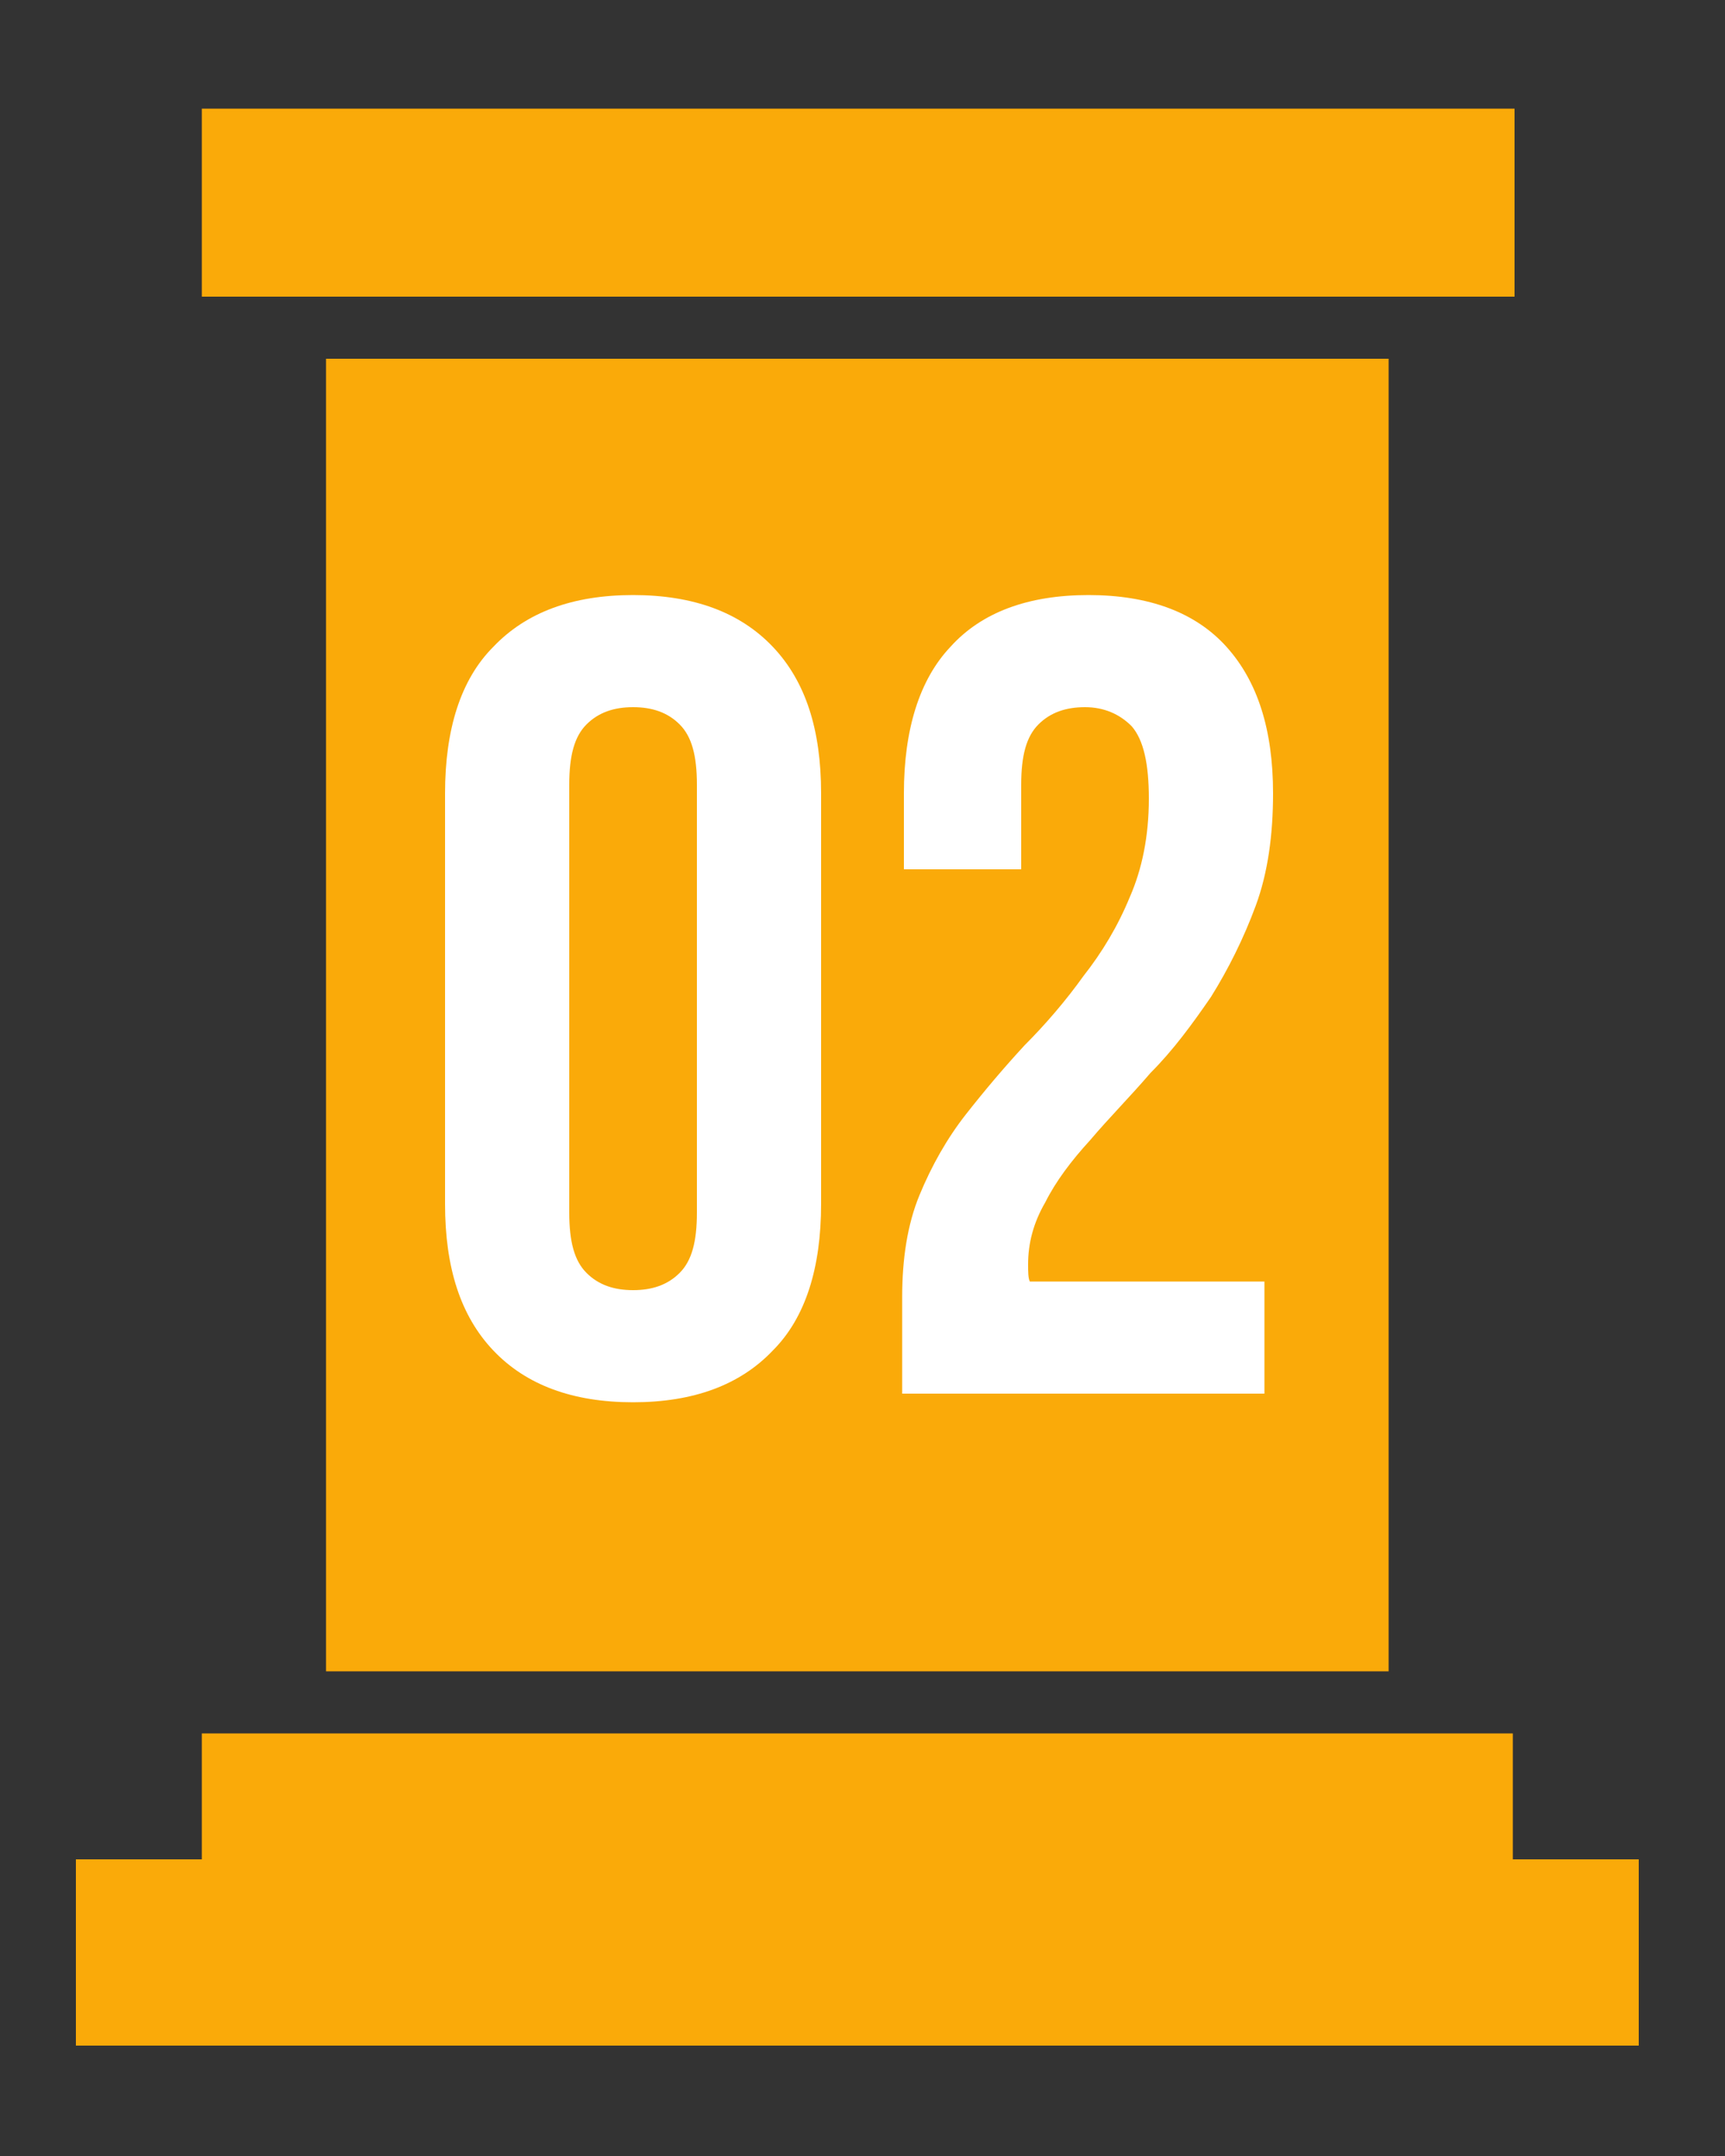
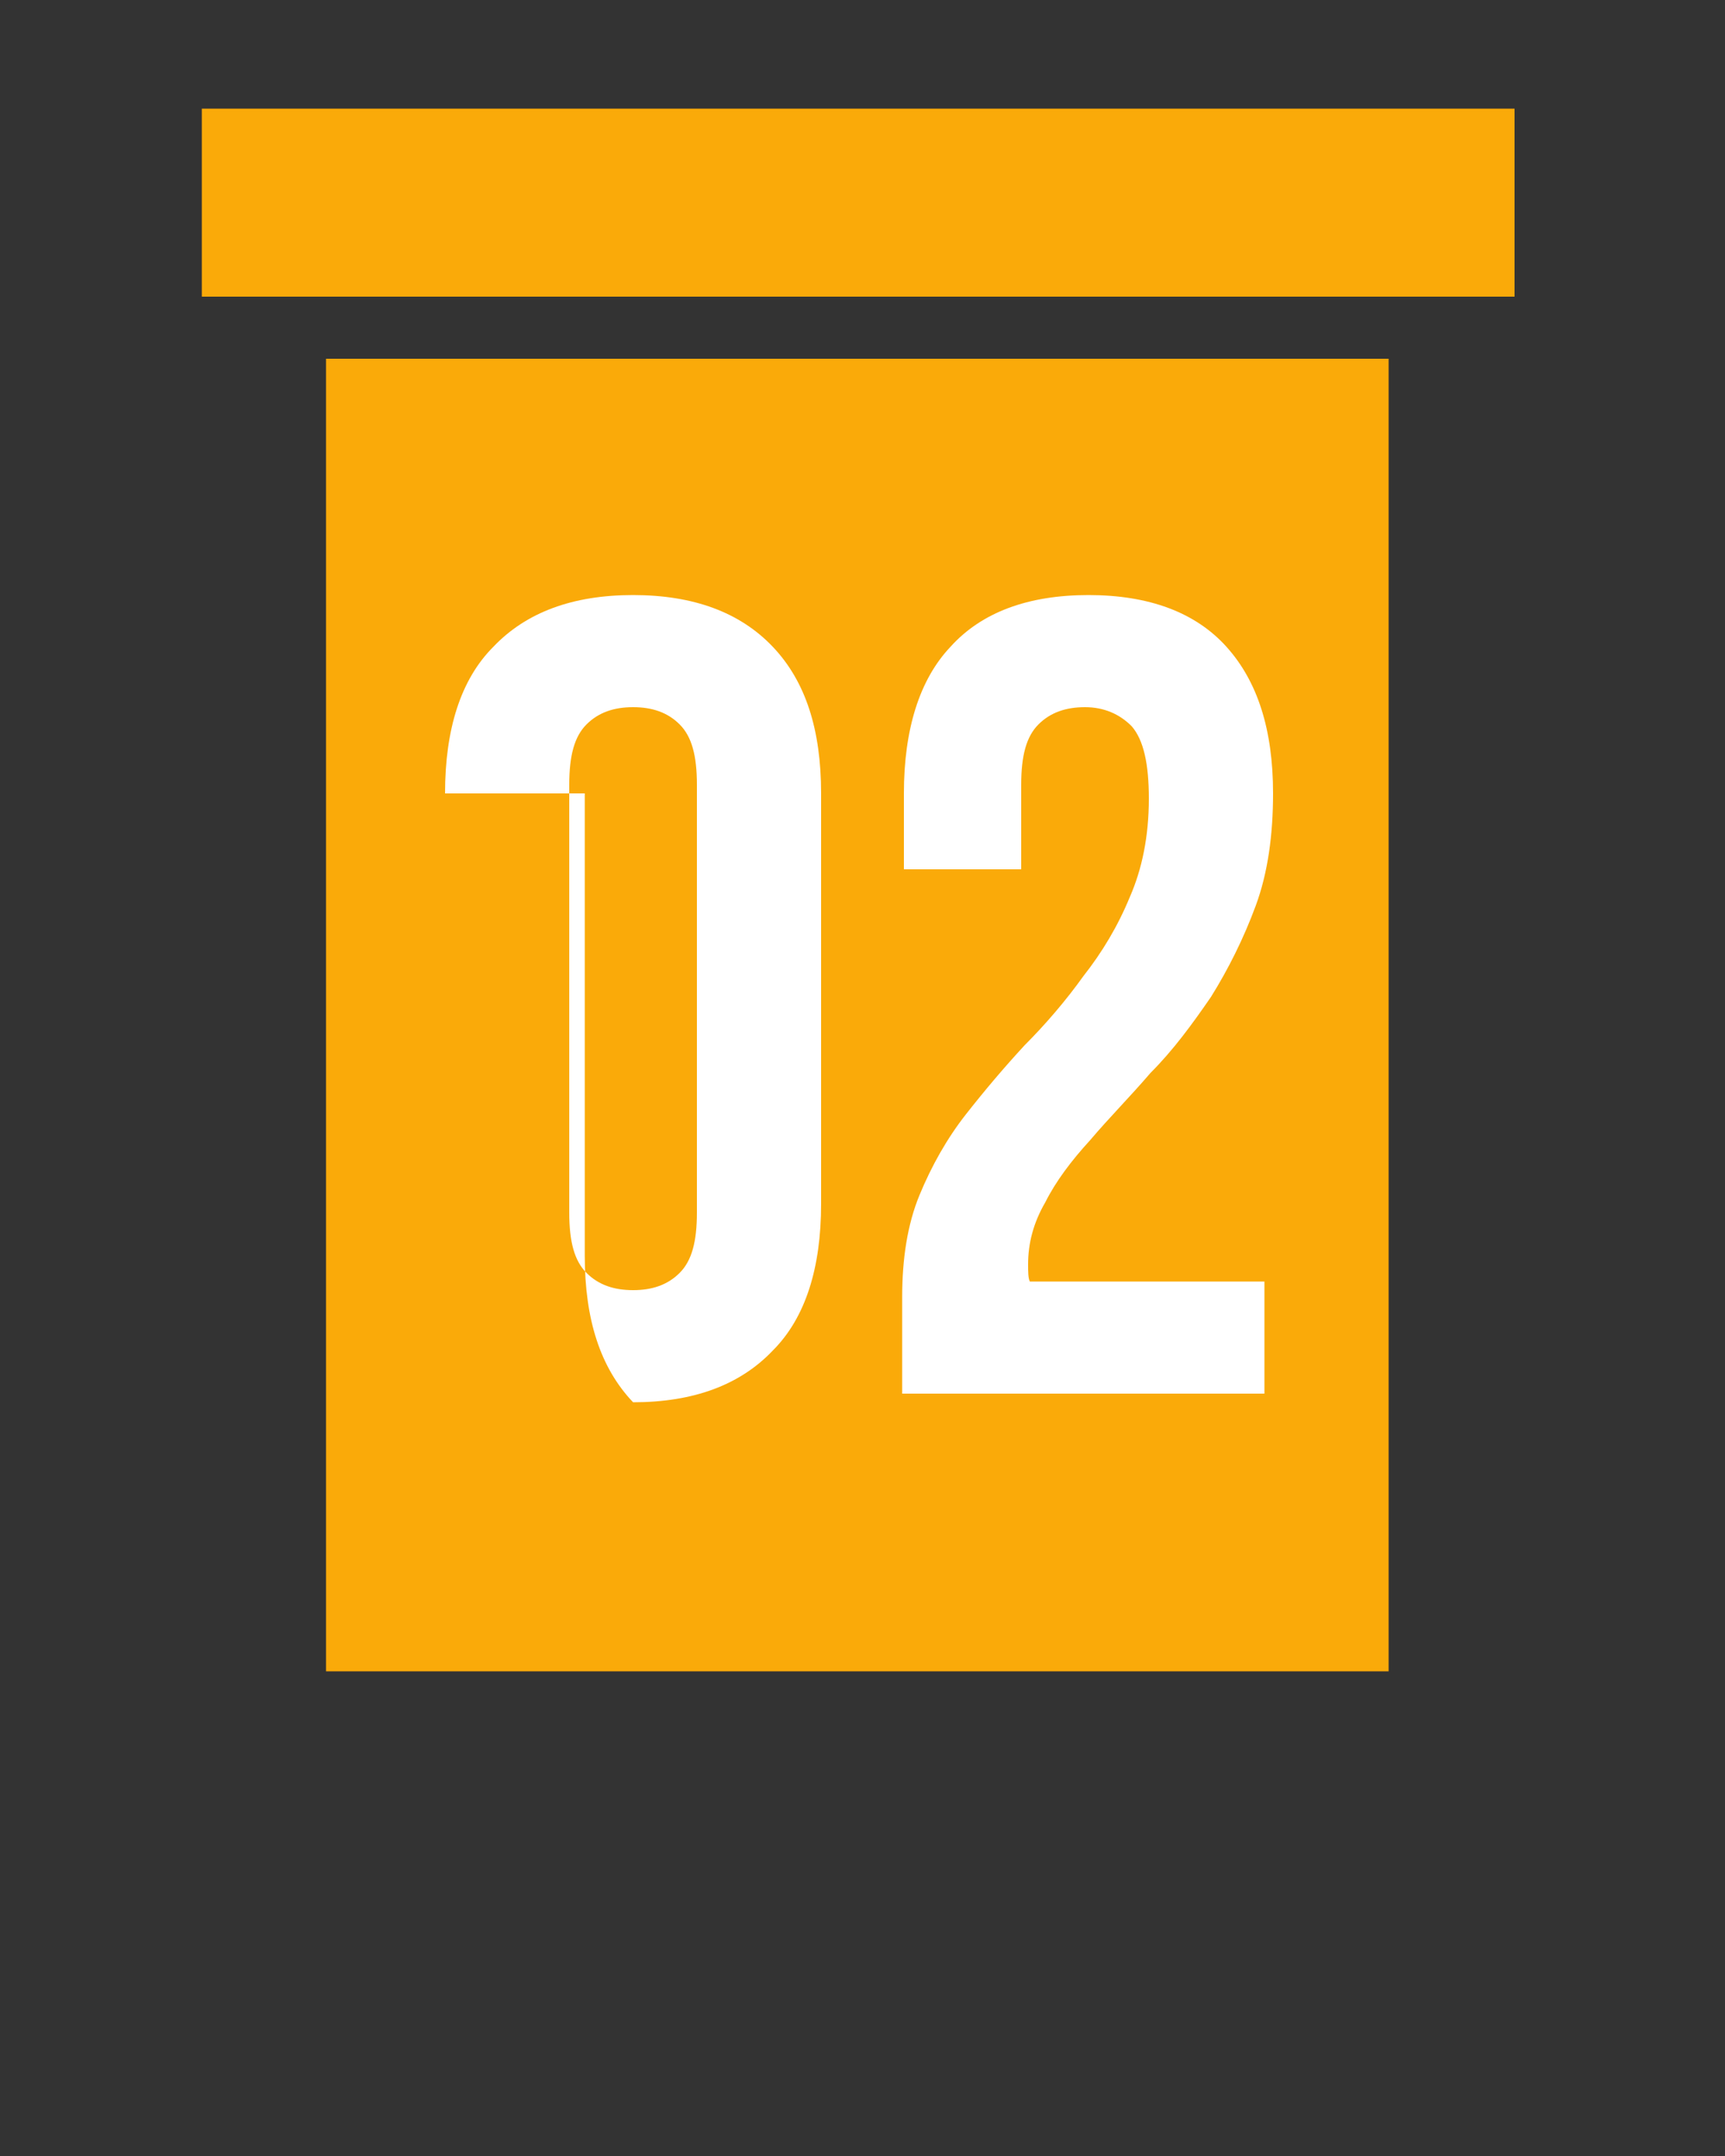
<svg xmlns="http://www.w3.org/2000/svg" version="1.1" id="Layer_1" x="0px" y="0px" viewBox="0 0 100 125" style="enable-background:new 0 0 100 125;" xml:space="preserve">
  <rect x="0" y="0" width="100" height="125" fill="#333333" stroke="none" />
  <style type="text/css">
	.st0{fill:#FAAA09;}
	.st1{enable-background:new    ;}
	.st2{fill:#FFFFFF;}
</style>
  <rect x="18.9" y="20.8" class="st0" width="61.6" height="76.1" />
  <rect x="11.7" y="6.3" class="st0" width="76.1" height="10.9" />
-   <polygon class="st0" points="87.7,107.8 87.7,100.5 11.7,100.5 11.7,107.8 4.4,107.8 4.4,118.6 95,118.6 95,107.8 " />
  <g class="st1">
-     <path class="st2" d="M25.8,46c0-3.7,0.9-6.6,2.8-8.5c1.9-2,4.6-3,8.1-3c3.5,0,6.2,1,8.1,3c1.9,2,2.8,4.8,2.8,8.5v23.8   c0,3.7-0.9,6.6-2.8,8.5c-1.9,2-4.6,3-8.1,3c-3.5,0-6.2-1-8.1-3c-1.9-2-2.8-4.8-2.8-8.5V46z M33,70.3c0,1.7,0.3,2.8,1,3.5   c0.7,0.7,1.6,1,2.7,1c1.1,0,2-0.3,2.7-1c0.7-0.7,1-1.8,1-3.5V45.5c0-1.7-0.3-2.8-1-3.5c-0.7-0.7-1.6-1-2.7-1c-1.1,0-2,0.3-2.7,1   c-0.7,0.7-1,1.8-1,3.5V70.3z" />
+     <path class="st2" d="M25.8,46c0-3.7,0.9-6.6,2.8-8.5c1.9-2,4.6-3,8.1-3c3.5,0,6.2,1,8.1,3c1.9,2,2.8,4.8,2.8,8.5v23.8   c0,3.7-0.9,6.6-2.8,8.5c-1.9,2-4.6,3-8.1,3c-1.9-2-2.8-4.8-2.8-8.5V46z M33,70.3c0,1.7,0.3,2.8,1,3.5   c0.7,0.7,1.6,1,2.7,1c1.1,0,2-0.3,2.7-1c0.7-0.7,1-1.8,1-3.5V45.5c0-1.7-0.3-2.8-1-3.5c-0.7-0.7-1.6-1-2.7-1c-1.1,0-2,0.3-2.7,1   c-0.7,0.7-1,1.8-1,3.5V70.3z" />
    <path class="st2" d="M66.6,46.3c0-2-0.3-3.4-1-4.2C64.9,41.4,64,41,62.9,41c-1.1,0-2,0.3-2.7,1c-0.7,0.7-1,1.8-1,3.5v4.9h-6.8V46   c0-3.7,0.9-6.6,2.7-8.5c1.8-2,4.5-3,8-3s6.2,1,8,3c1.8,2,2.7,4.8,2.7,8.5c0,2.4-0.3,4.6-1,6.5c-0.7,1.9-1.6,3.7-2.6,5.3   c-1.1,1.6-2.2,3.1-3.5,4.4c-1.2,1.4-2.4,2.6-3.5,3.9c-1.1,1.2-2,2.4-2.6,3.6c-0.7,1.2-1,2.4-1,3.6c0,0.4,0,0.8,0.1,1h13.6v6.5H52.3   v-5.6c0-2.2,0.3-4.2,1-5.9c0.7-1.7,1.6-3.3,2.7-4.7c1.1-1.4,2.2-2.7,3.4-4c1.2-1.2,2.4-2.6,3.4-4c1.1-1.4,2-2.9,2.7-4.6   C66.2,50.4,66.6,48.5,66.6,46.3z" />
  </g>
</svg>